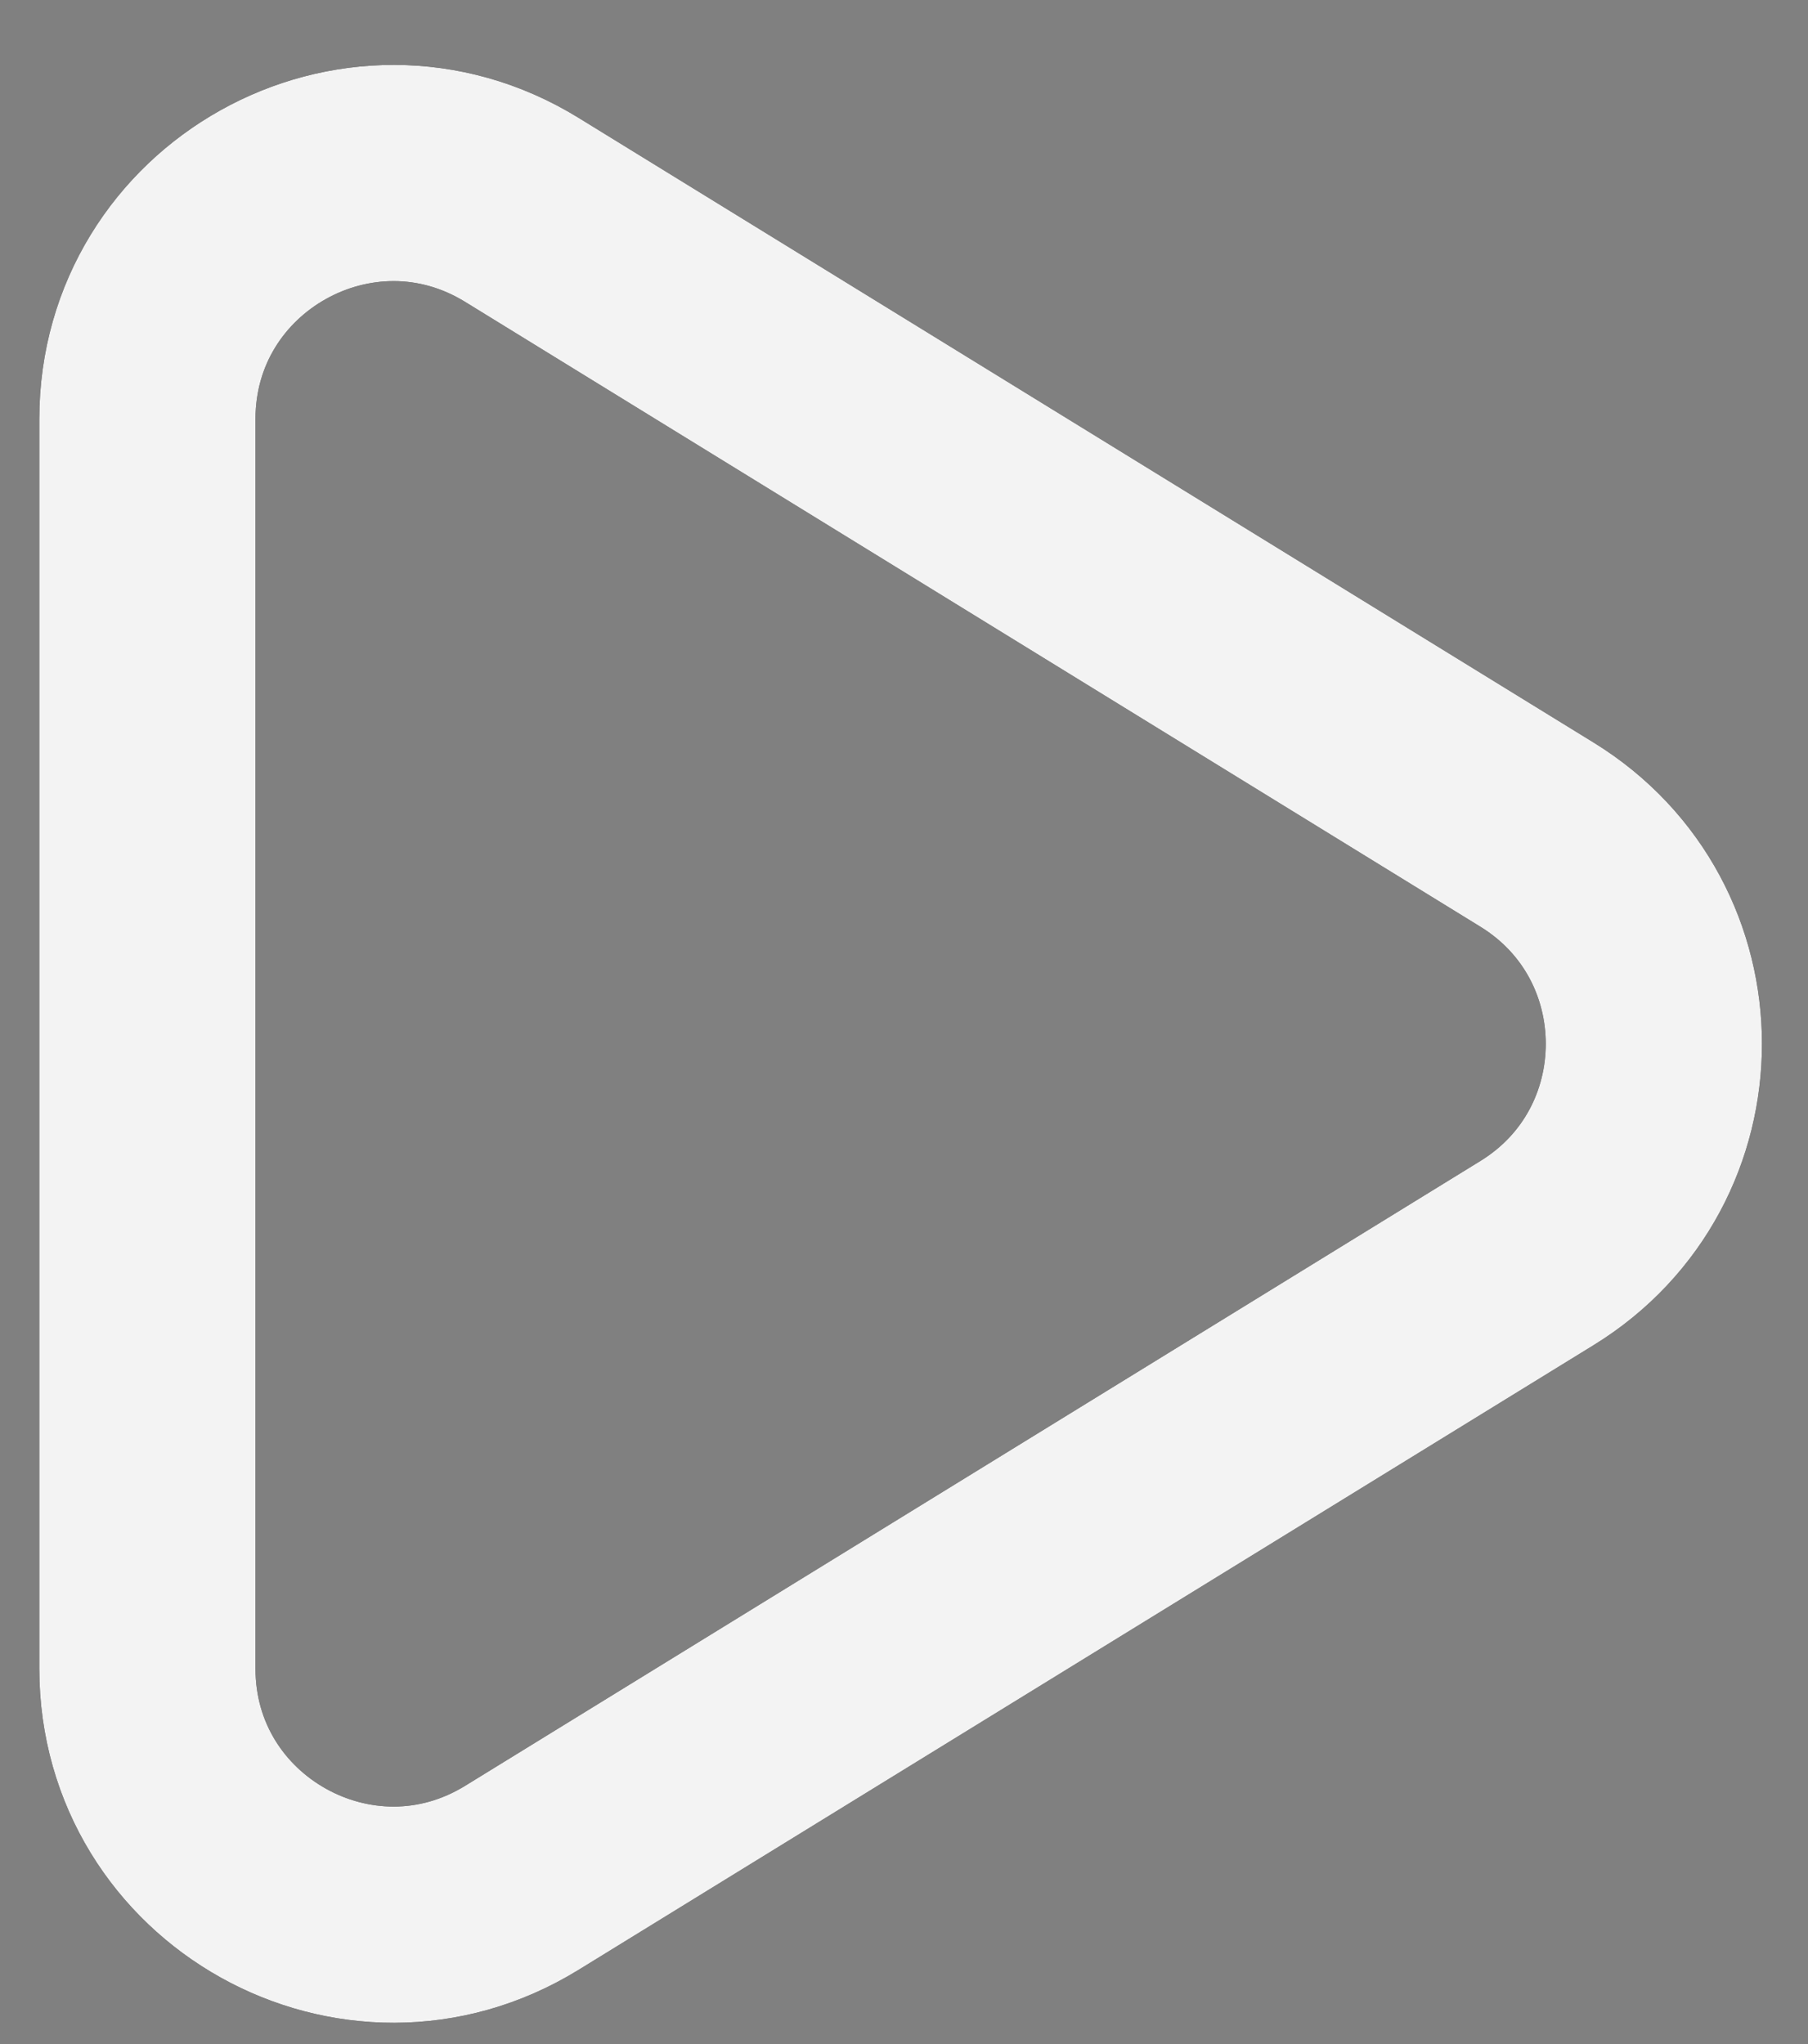
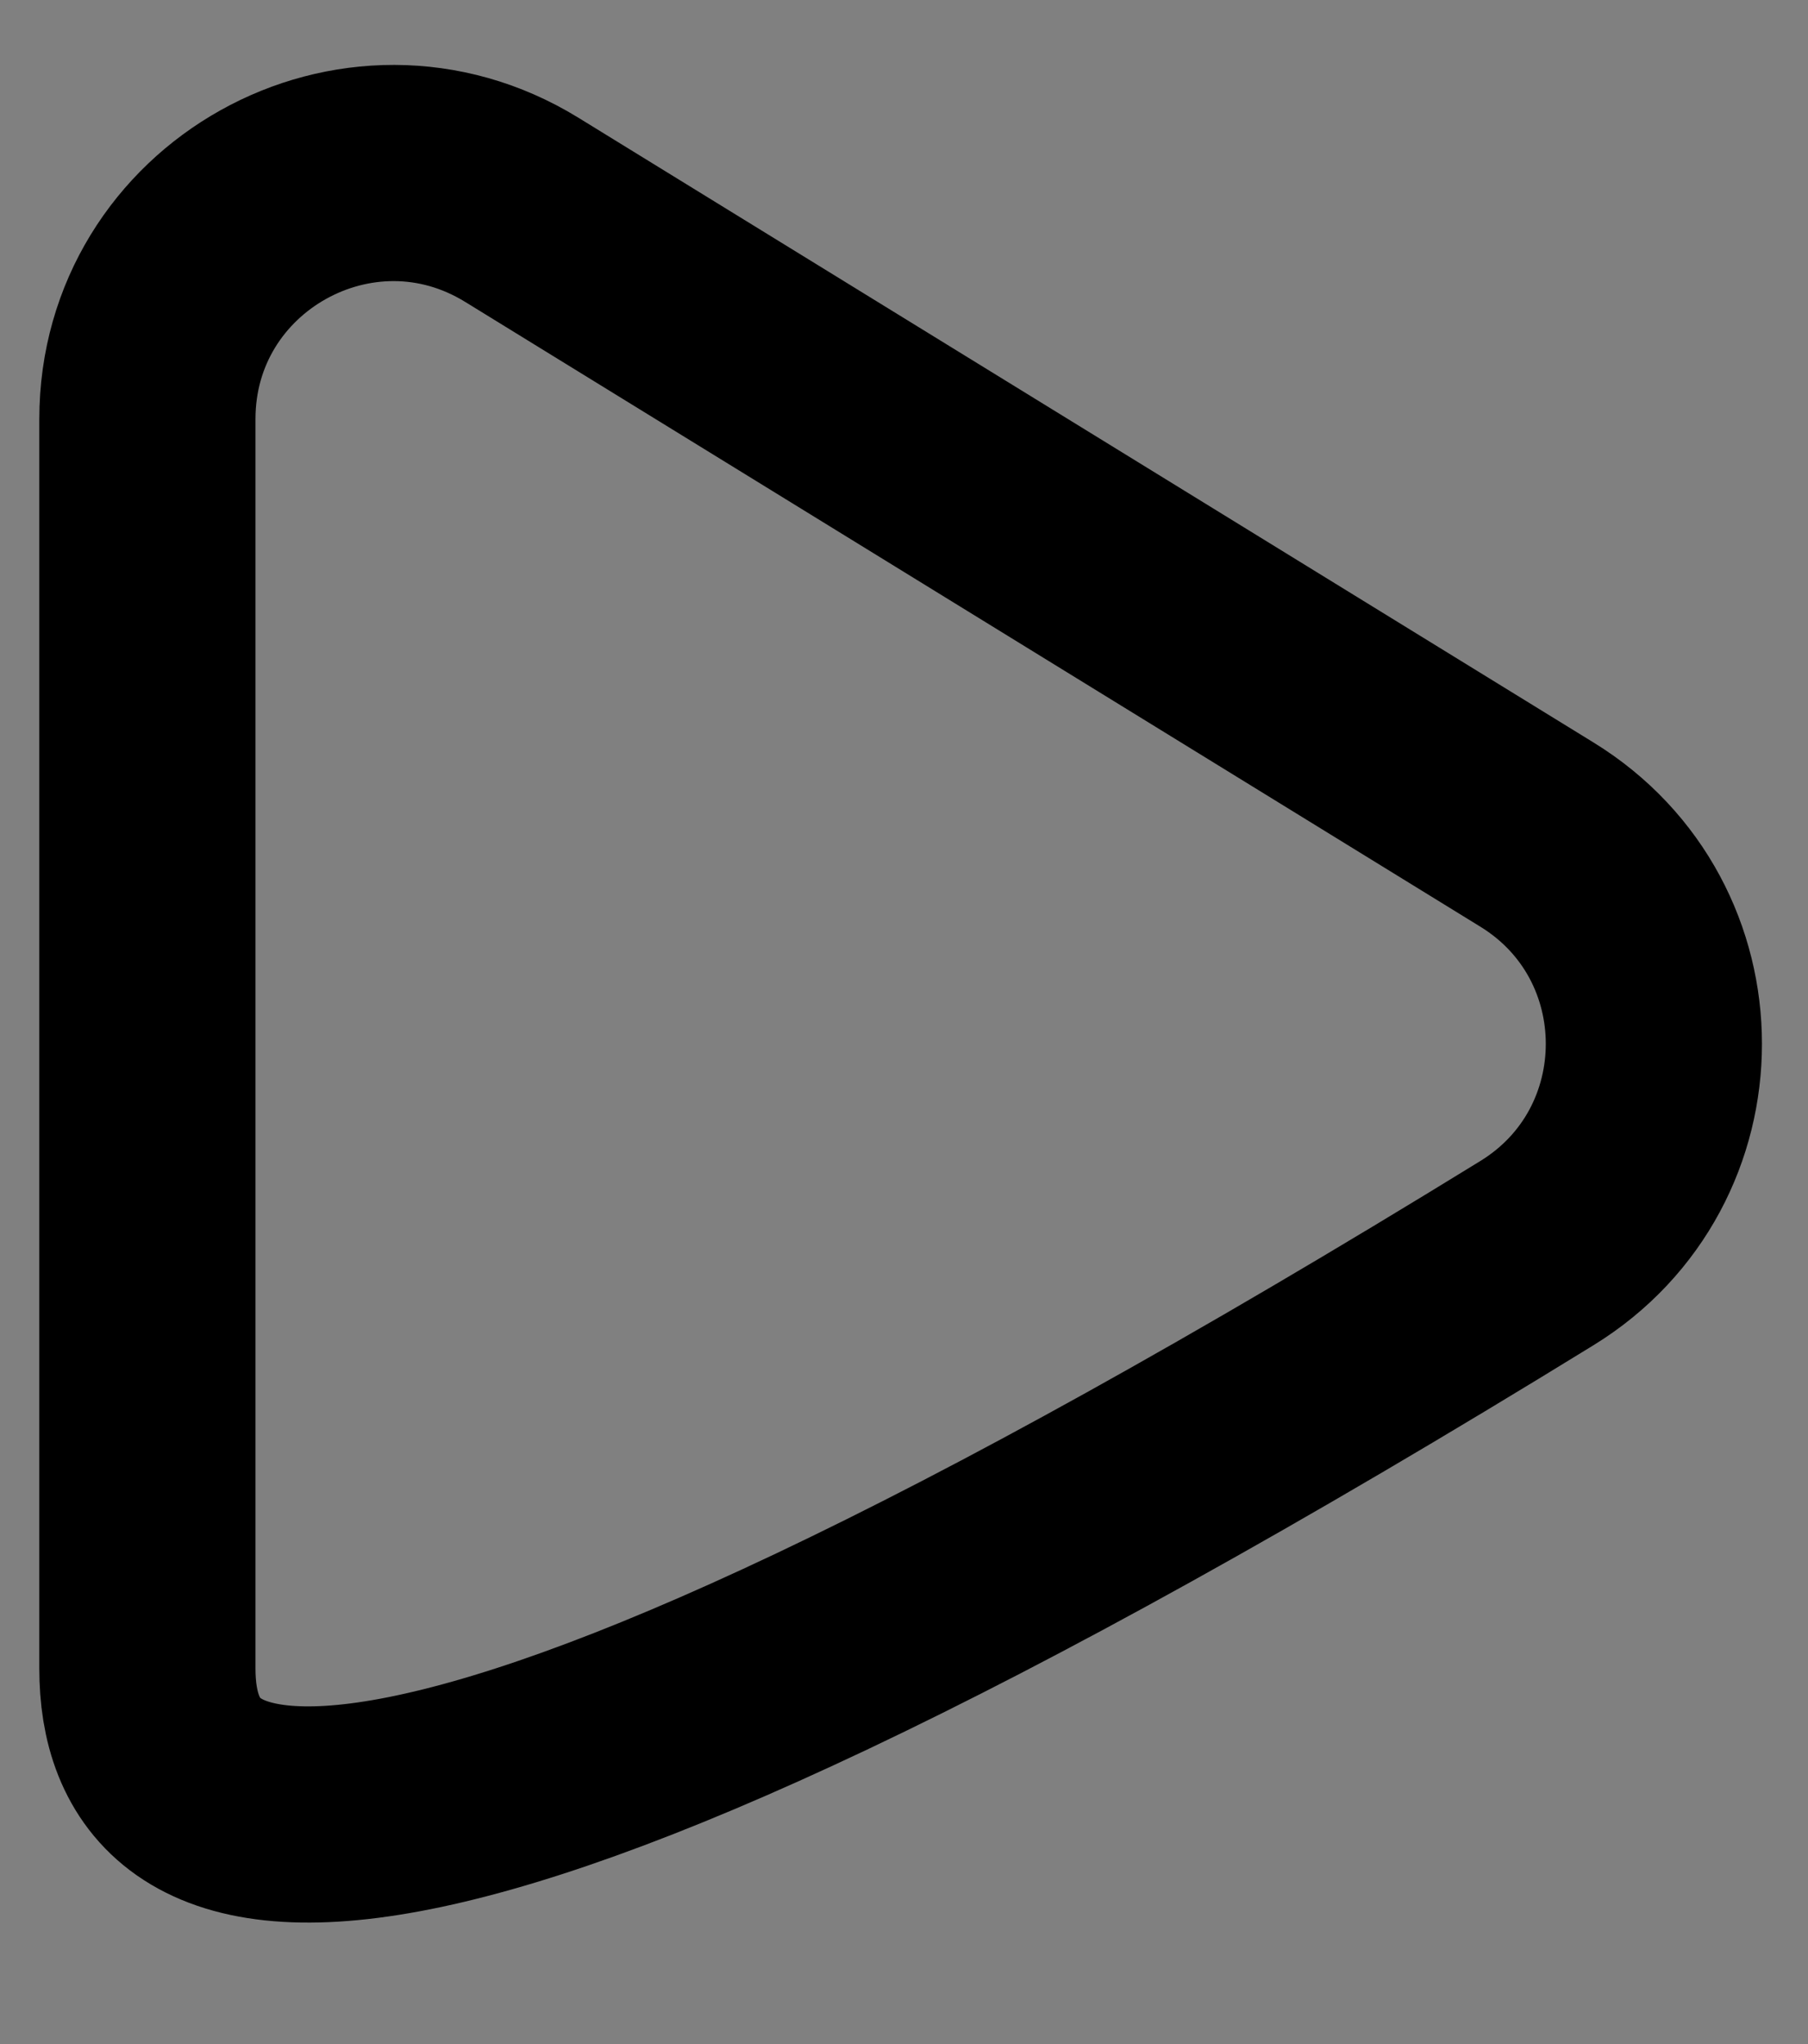
<svg xmlns="http://www.w3.org/2000/svg" width="23" height="26" viewBox="0 0 23 26" fill="none">
  <rect x="0" y="0" width="23" height="26" fill="#808080" stroke="none" />
-   <path d="M19.552 10.616C21.535 11.836 21.535 14.719 19.552 15.939L6.638 23.886C4.556 25.167 1.875 23.669 1.875 21.224L1.875 5.331C1.875 2.886 4.556 1.388 6.638 2.669L19.552 10.616Z" stroke="black" stroke-width="2.75" />
-   <path d="M19.552 10.616C21.535 11.836 21.535 14.719 19.552 15.939L6.638 23.886C4.556 25.167 1.875 23.669 1.875 21.224L1.875 5.331C1.875 2.886 4.556 1.388 6.638 2.669L19.552 10.616Z" stroke="white" stroke-opacity="0.95" stroke-width="2.75" />
+   <path d="M19.552 10.616C21.535 11.836 21.535 14.719 19.552 15.939C4.556 25.167 1.875 23.669 1.875 21.224L1.875 5.331C1.875 2.886 4.556 1.388 6.638 2.669L19.552 10.616Z" stroke="black" stroke-width="2.75" />
</svg>